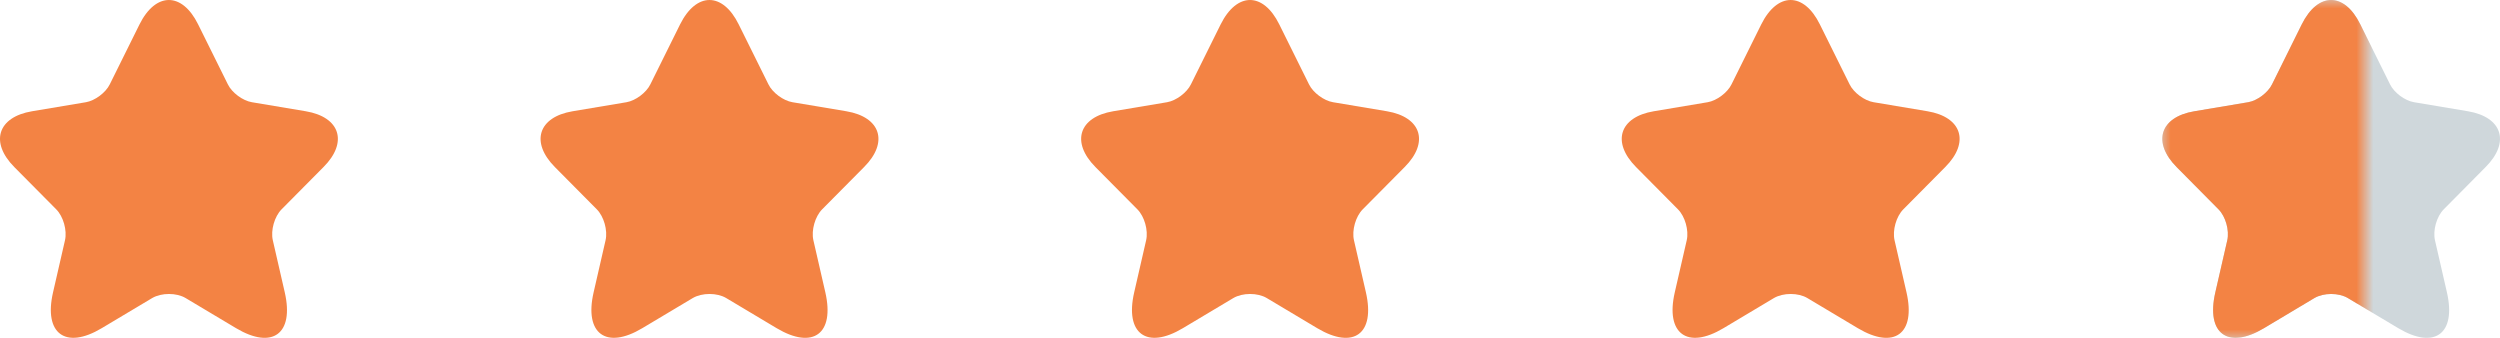
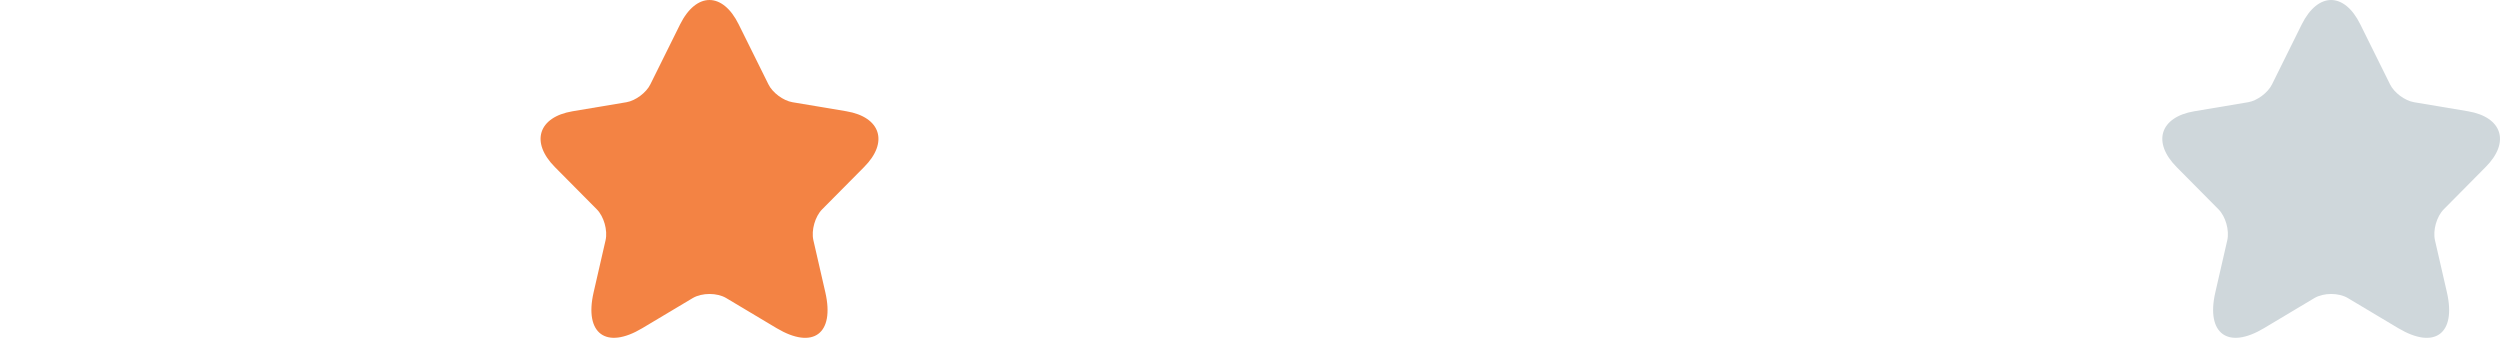
<svg xmlns="http://www.w3.org/2000/svg" width="148" height="20" viewBox="0 0 148 20" fill="none">
-   <path d="M11.729 1.444L13.489 4.993C13.729 5.487 14.369 5.961 14.909 6.051L18.099 6.586C20.139 6.929 20.619 8.421 19.149 9.892L16.669 12.393C16.249 12.816 16.019 13.633 16.149 14.217L16.859 17.312C17.419 19.762 16.129 20.71 13.979 19.43L10.989 17.645C10.449 17.323 9.559 17.323 9.009 17.645L6.019 19.43C3.879 20.71 2.579 19.752 3.139 17.312L3.849 14.217C3.979 13.633 3.749 12.816 3.329 12.393L0.849 9.892C-0.611 8.421 -0.141 6.929 1.899 6.586L5.089 6.051C5.619 5.961 6.259 5.487 6.499 4.993L8.259 1.444C9.219 -0.481 10.779 -0.481 11.729 1.444Z" fill="#F38344" />
  <path d="M43.731 1.444L45.491 4.993C45.731 5.487 46.371 5.961 46.911 6.051L50.101 6.586C52.141 6.929 52.621 8.421 51.151 9.892L48.671 12.393C48.251 12.816 48.021 13.633 48.151 14.217L48.861 17.312C49.421 19.762 48.131 20.71 45.981 19.43L42.991 17.645C42.451 17.323 41.561 17.323 41.011 17.645L38.021 19.43C35.881 20.71 34.581 19.752 35.141 17.312L35.851 14.217C35.981 13.633 35.751 12.816 35.331 12.393L32.851 9.892C31.391 8.421 31.861 6.929 33.901 6.586L37.091 6.051C37.621 5.961 38.261 5.487 38.501 4.993L40.261 1.444C41.221 -0.481 42.781 -0.481 43.731 1.444Z" fill="#F38344" />
-   <path d="M75.733 1.444L77.493 4.993C77.733 5.487 78.373 5.961 78.913 6.051L82.103 6.586C84.143 6.929 84.623 8.421 83.153 9.892L80.673 12.393C80.253 12.816 80.023 13.633 80.153 14.217L80.863 17.312C81.423 19.762 80.133 20.71 77.983 19.43L74.993 17.645C74.453 17.323 73.563 17.323 73.013 17.645L70.023 19.43C67.883 20.71 66.583 19.752 67.143 17.312L67.853 14.217C67.983 13.633 67.753 12.816 67.333 12.393L64.853 9.892C63.393 8.421 63.863 6.929 65.903 6.586L69.093 6.051C69.623 5.961 70.263 5.487 70.503 4.993L72.263 1.444C73.223 -0.481 74.783 -0.481 75.733 1.444Z" fill="#F38344" />
-   <path d="M107.736 1.444L109.496 4.993C109.736 5.487 110.376 5.961 110.916 6.051L114.106 6.586C116.146 6.929 116.626 8.421 115.156 9.892L112.676 12.393C112.256 12.816 112.026 13.633 112.156 14.217L112.866 17.312C113.426 19.762 112.136 20.71 109.986 19.43L106.996 17.645C106.456 17.323 105.566 17.323 105.016 17.645L102.026 19.43C99.886 20.71 98.586 19.752 99.146 17.312L99.856 14.217C99.986 13.633 99.756 12.816 99.336 12.393L96.856 9.892C95.396 8.421 95.866 6.929 97.906 6.586L101.096 6.051C101.626 5.961 102.266 5.487 102.506 4.993L104.266 1.444C105.226 -0.481 106.786 -0.481 107.736 1.444Z" fill="#F38344" />
  <path d="M139.731 1.444L141.49 4.993C141.73 5.487 142.37 5.961 142.91 6.051L146.098 6.586C148.137 6.929 148.616 8.421 147.147 9.892L144.669 12.393C144.249 12.816 144.019 13.633 144.149 14.217L144.859 17.312C145.418 19.762 144.129 20.71 141.98 19.43L138.992 17.645C138.452 17.323 137.563 17.323 137.013 17.645L134.025 19.43C131.886 20.71 130.587 19.752 131.146 17.312L131.856 14.217C131.986 13.633 131.756 12.816 131.336 12.393L128.857 9.892C127.398 8.421 127.868 6.929 129.907 6.586L133.095 6.051C133.625 5.961 134.264 5.487 134.504 4.993L136.263 1.444C137.223 -0.481 138.782 -0.481 139.731 1.444Z" fill="#CFD7DB" />
  <mask id="mask0_98_1157" style="mask-type:alpha" maskUnits="userSpaceOnUse" x="128" y="0" width="12" height="20">
    <rect x="128" width="11.993" height="20" fill="#F38344" />
  </mask>
  <g mask="url(#mask0_98_1157)">
-     <path d="M139.731 1.444L141.49 4.993C141.73 5.487 142.37 5.961 142.91 6.051L146.098 6.586C148.137 6.929 148.616 8.421 147.147 9.892L144.669 12.393C144.249 12.816 144.019 13.633 144.149 14.217L144.859 17.312C145.418 19.762 144.129 20.71 141.98 19.43L138.992 17.645C138.452 17.323 137.563 17.323 137.013 17.645L134.025 19.43C131.886 20.71 130.587 19.752 131.146 17.312L131.856 14.217C131.986 13.633 131.756 12.816 131.336 12.393L128.857 9.892C127.398 8.421 127.868 6.929 129.907 6.586L133.095 6.051C133.625 5.961 134.264 5.487 134.504 4.993L136.263 1.444C137.223 -0.481 138.782 -0.481 139.731 1.444Z" fill="#F38344" />
-   </g>
+     </g>
</svg>